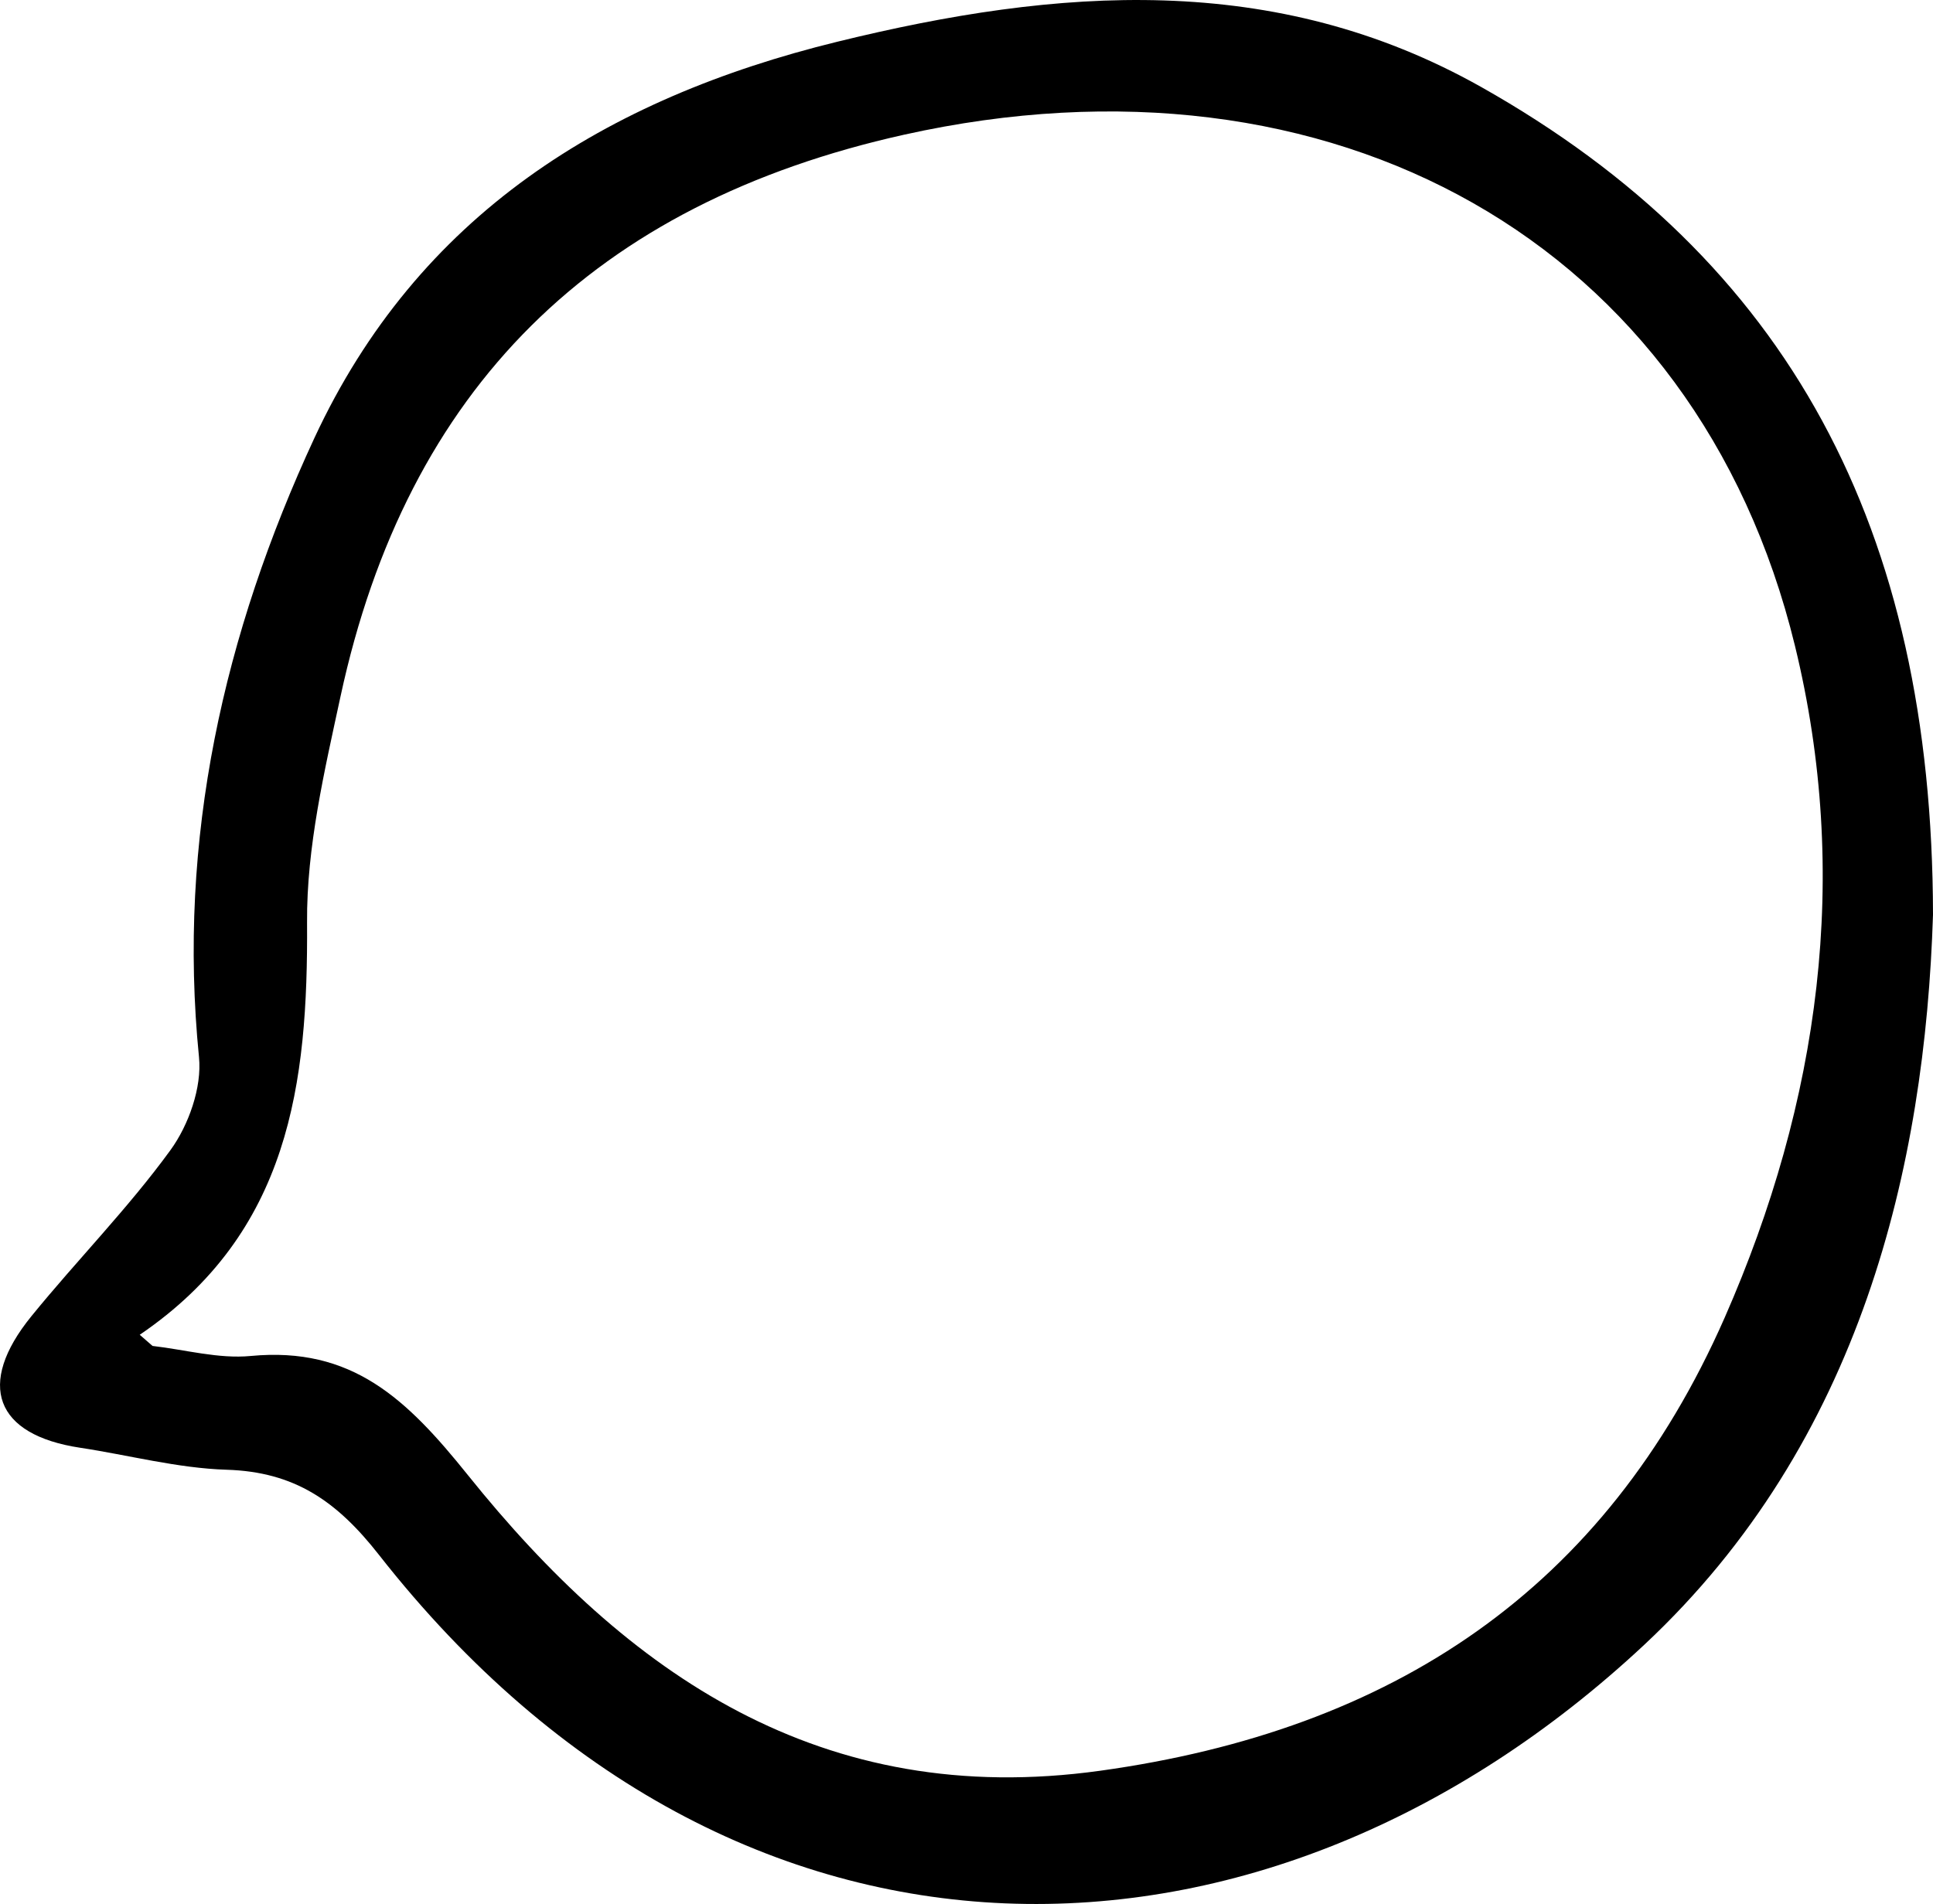
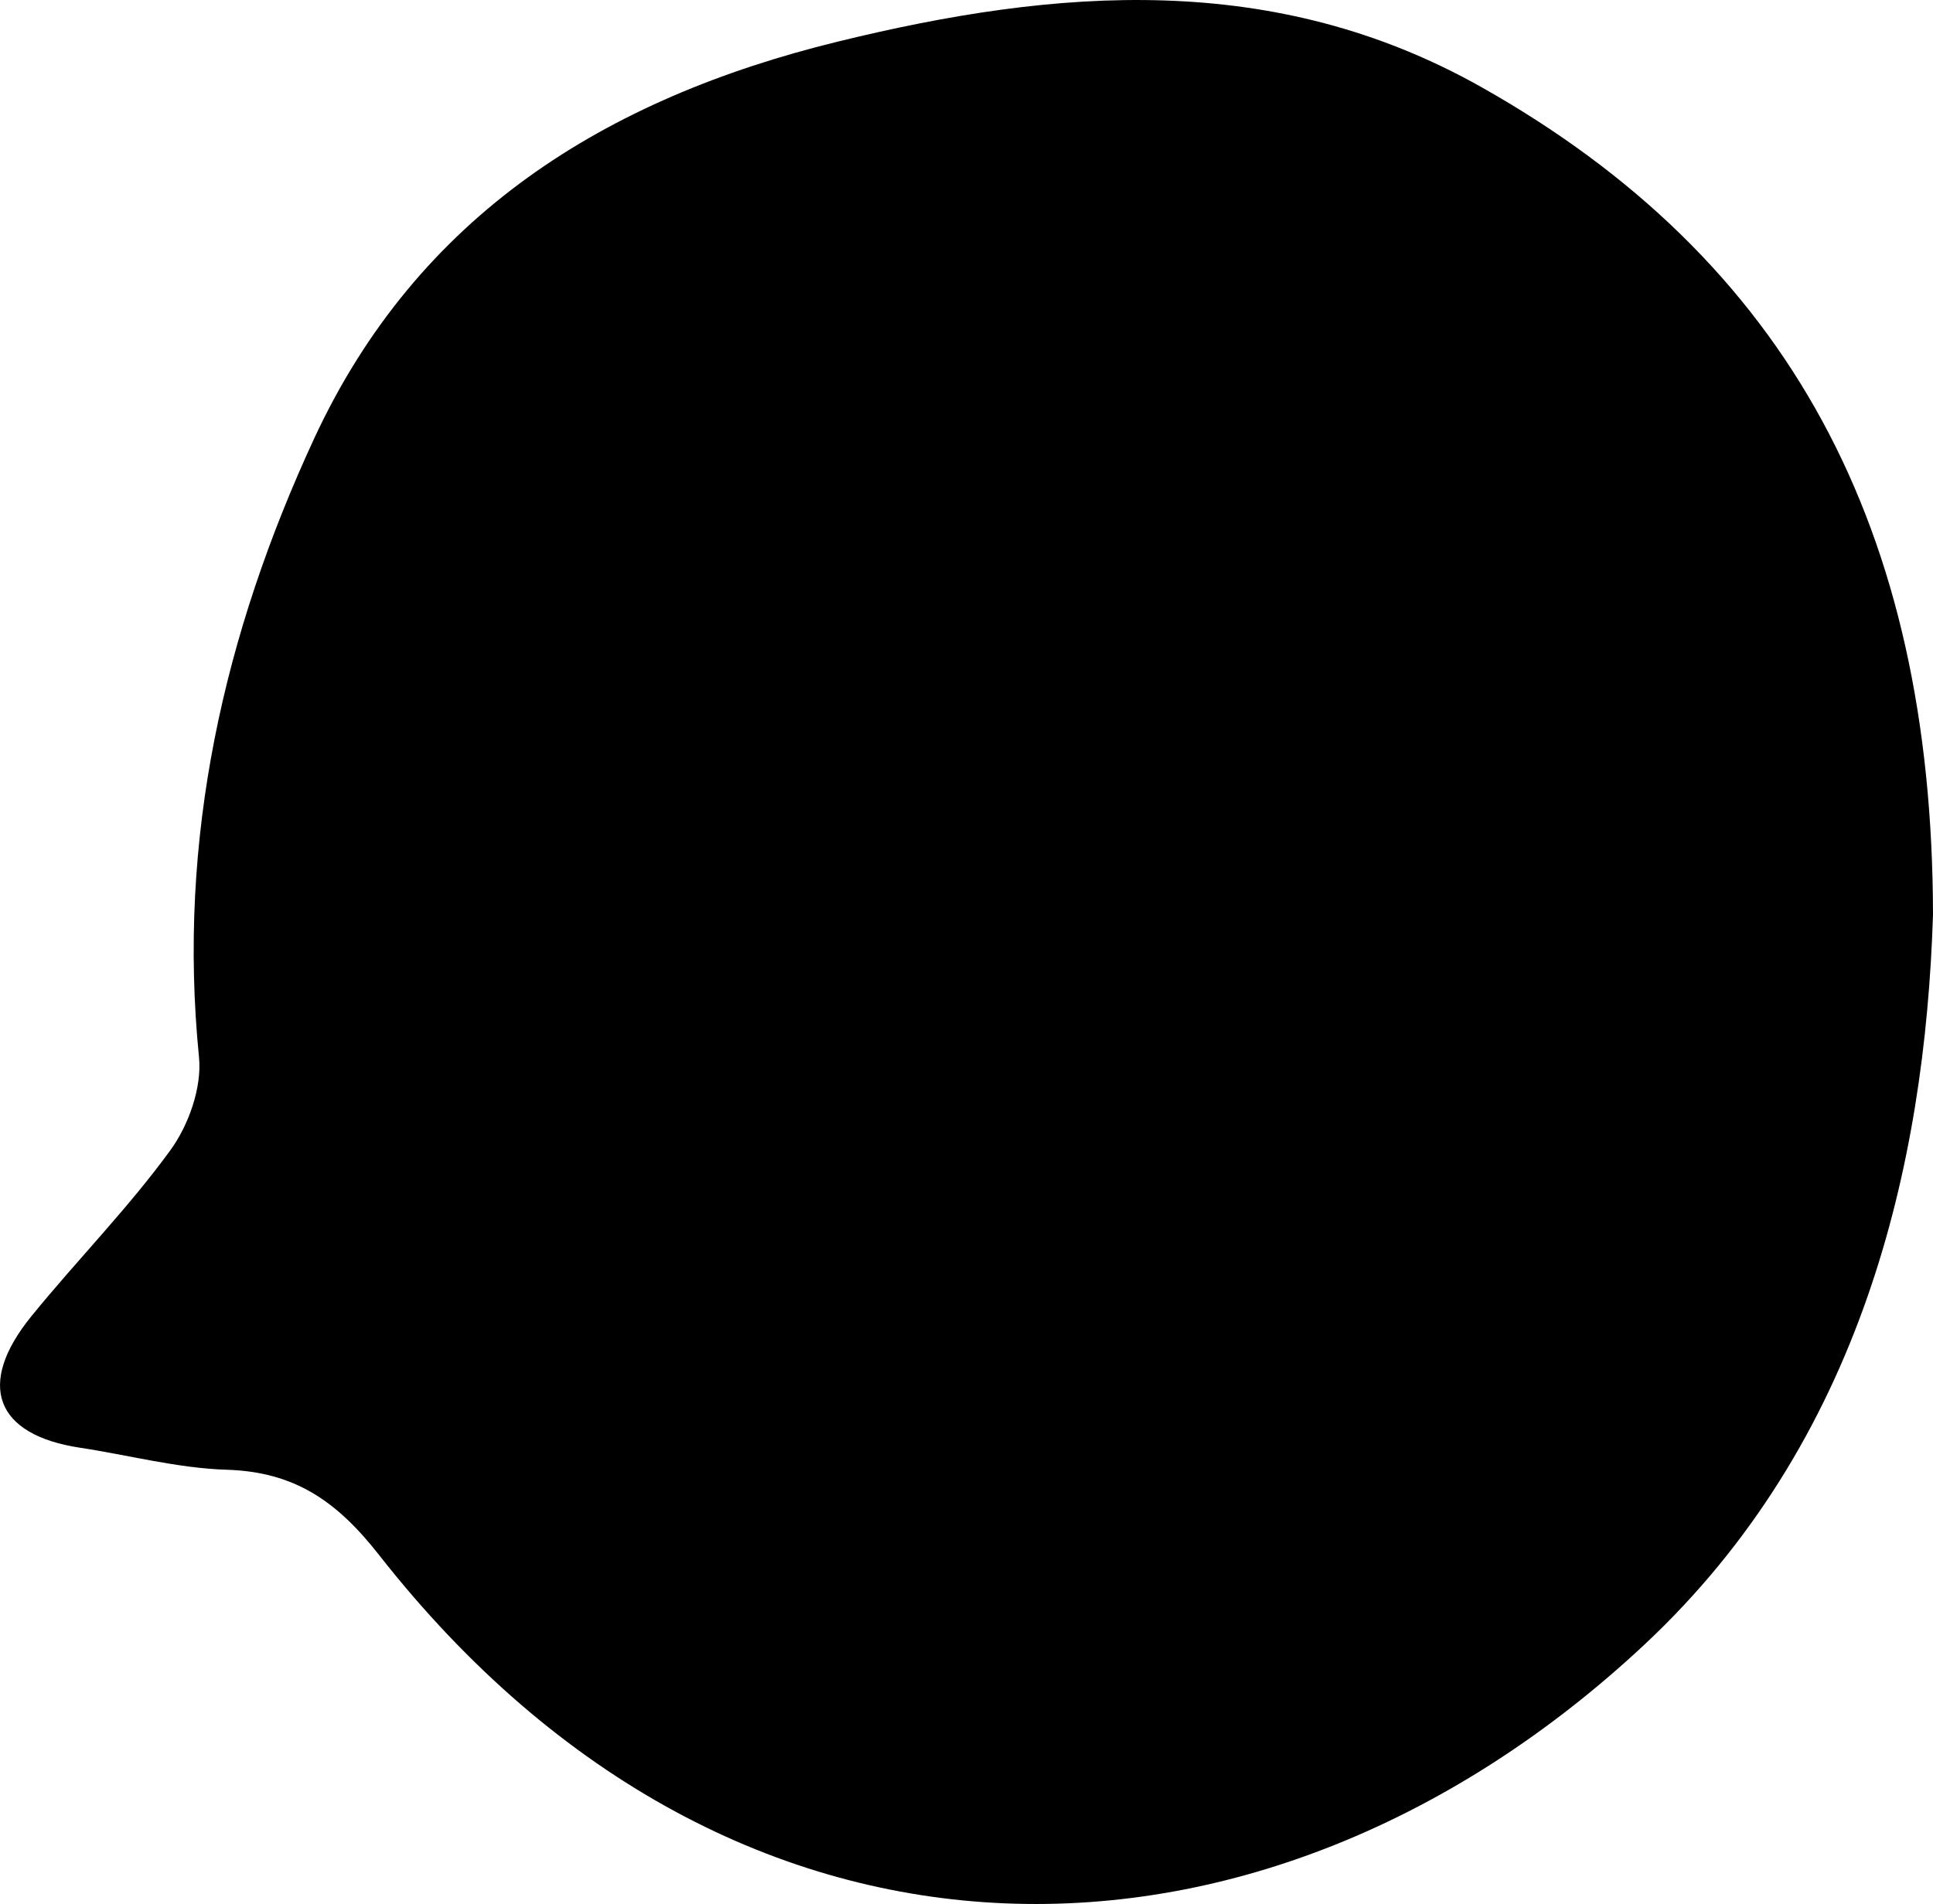
<svg xmlns="http://www.w3.org/2000/svg" id="Layer_2" data-name="Layer 2" viewBox="0 0 138.62 136.57">
  <defs>
    <style>
      .cls-1 {
        stroke-width: 0px;
      }
    </style>
  </defs>
  <g id="Layer_1-2" data-name="Layer 1">
-     <path class="cls-1" d="m138.62,65.61c-.57,18.04-5.14,37.81-20.7,52.36-27.01,25.25-65.02,26.37-90.74-6.44-3.04-3.88-6.07-5.96-10.93-6.11-3.52-.11-7.01-1.05-10.52-1.58-6.07-.92-7.46-4.53-3.48-9.43,3.27-4.02,6.93-7.73,9.97-11.91,1.31-1.8,2.27-4.51,2.05-6.68-1.56-15.64,1.77-30.36,8.27-44.39C29.97,15.43,43.4,7.07,60.06,2.99c15.77-3.87,31.33-5.1,46.16,3.25,22.04,12.42,32.36,31.63,32.4,59.37ZM10.02,95.74c.31.27.61.53.92.8,2.35.27,4.74.94,7.04.72,7.26-.69,11.18,3.07,15.57,8.54,11.43,14.25,25.35,23.99,45.35,21.21,20.94-2.91,36.18-12.95,44.78-32.5,6.82-15.52,9.05-31.73,5.04-48.19-7.06-28.99-33.21-43.48-63.88-36.66-22.2,4.94-35.65,18.18-40.42,40.29-1.15,5.34-2.44,10.81-2.4,16.22.07,11.53-1.23,22.24-12,29.57Z" />
+     <path class="cls-1" d="m138.62,65.61c-.57,18.04-5.14,37.81-20.7,52.36-27.01,25.25-65.02,26.37-90.74-6.44-3.04-3.88-6.07-5.96-10.93-6.11-3.52-.11-7.01-1.05-10.52-1.58-6.07-.92-7.46-4.53-3.48-9.43,3.27-4.02,6.93-7.73,9.97-11.91,1.31-1.8,2.27-4.51,2.05-6.68-1.56-15.64,1.77-30.36,8.27-44.39C29.97,15.43,43.4,7.07,60.06,2.99c15.77-3.87,31.33-5.1,46.16,3.25,22.04,12.42,32.36,31.63,32.4,59.37Zc.31.27.61.53.92.8,2.35.27,4.74.94,7.04.72,7.26-.69,11.18,3.07,15.57,8.54,11.43,14.25,25.35,23.99,45.35,21.21,20.94-2.91,36.18-12.95,44.78-32.5,6.82-15.52,9.05-31.73,5.04-48.19-7.06-28.99-33.21-43.48-63.88-36.66-22.2,4.94-35.65,18.18-40.42,40.29-1.15,5.34-2.44,10.81-2.4,16.22.07,11.53-1.23,22.24-12,29.57Z" />
  </g>
</svg>